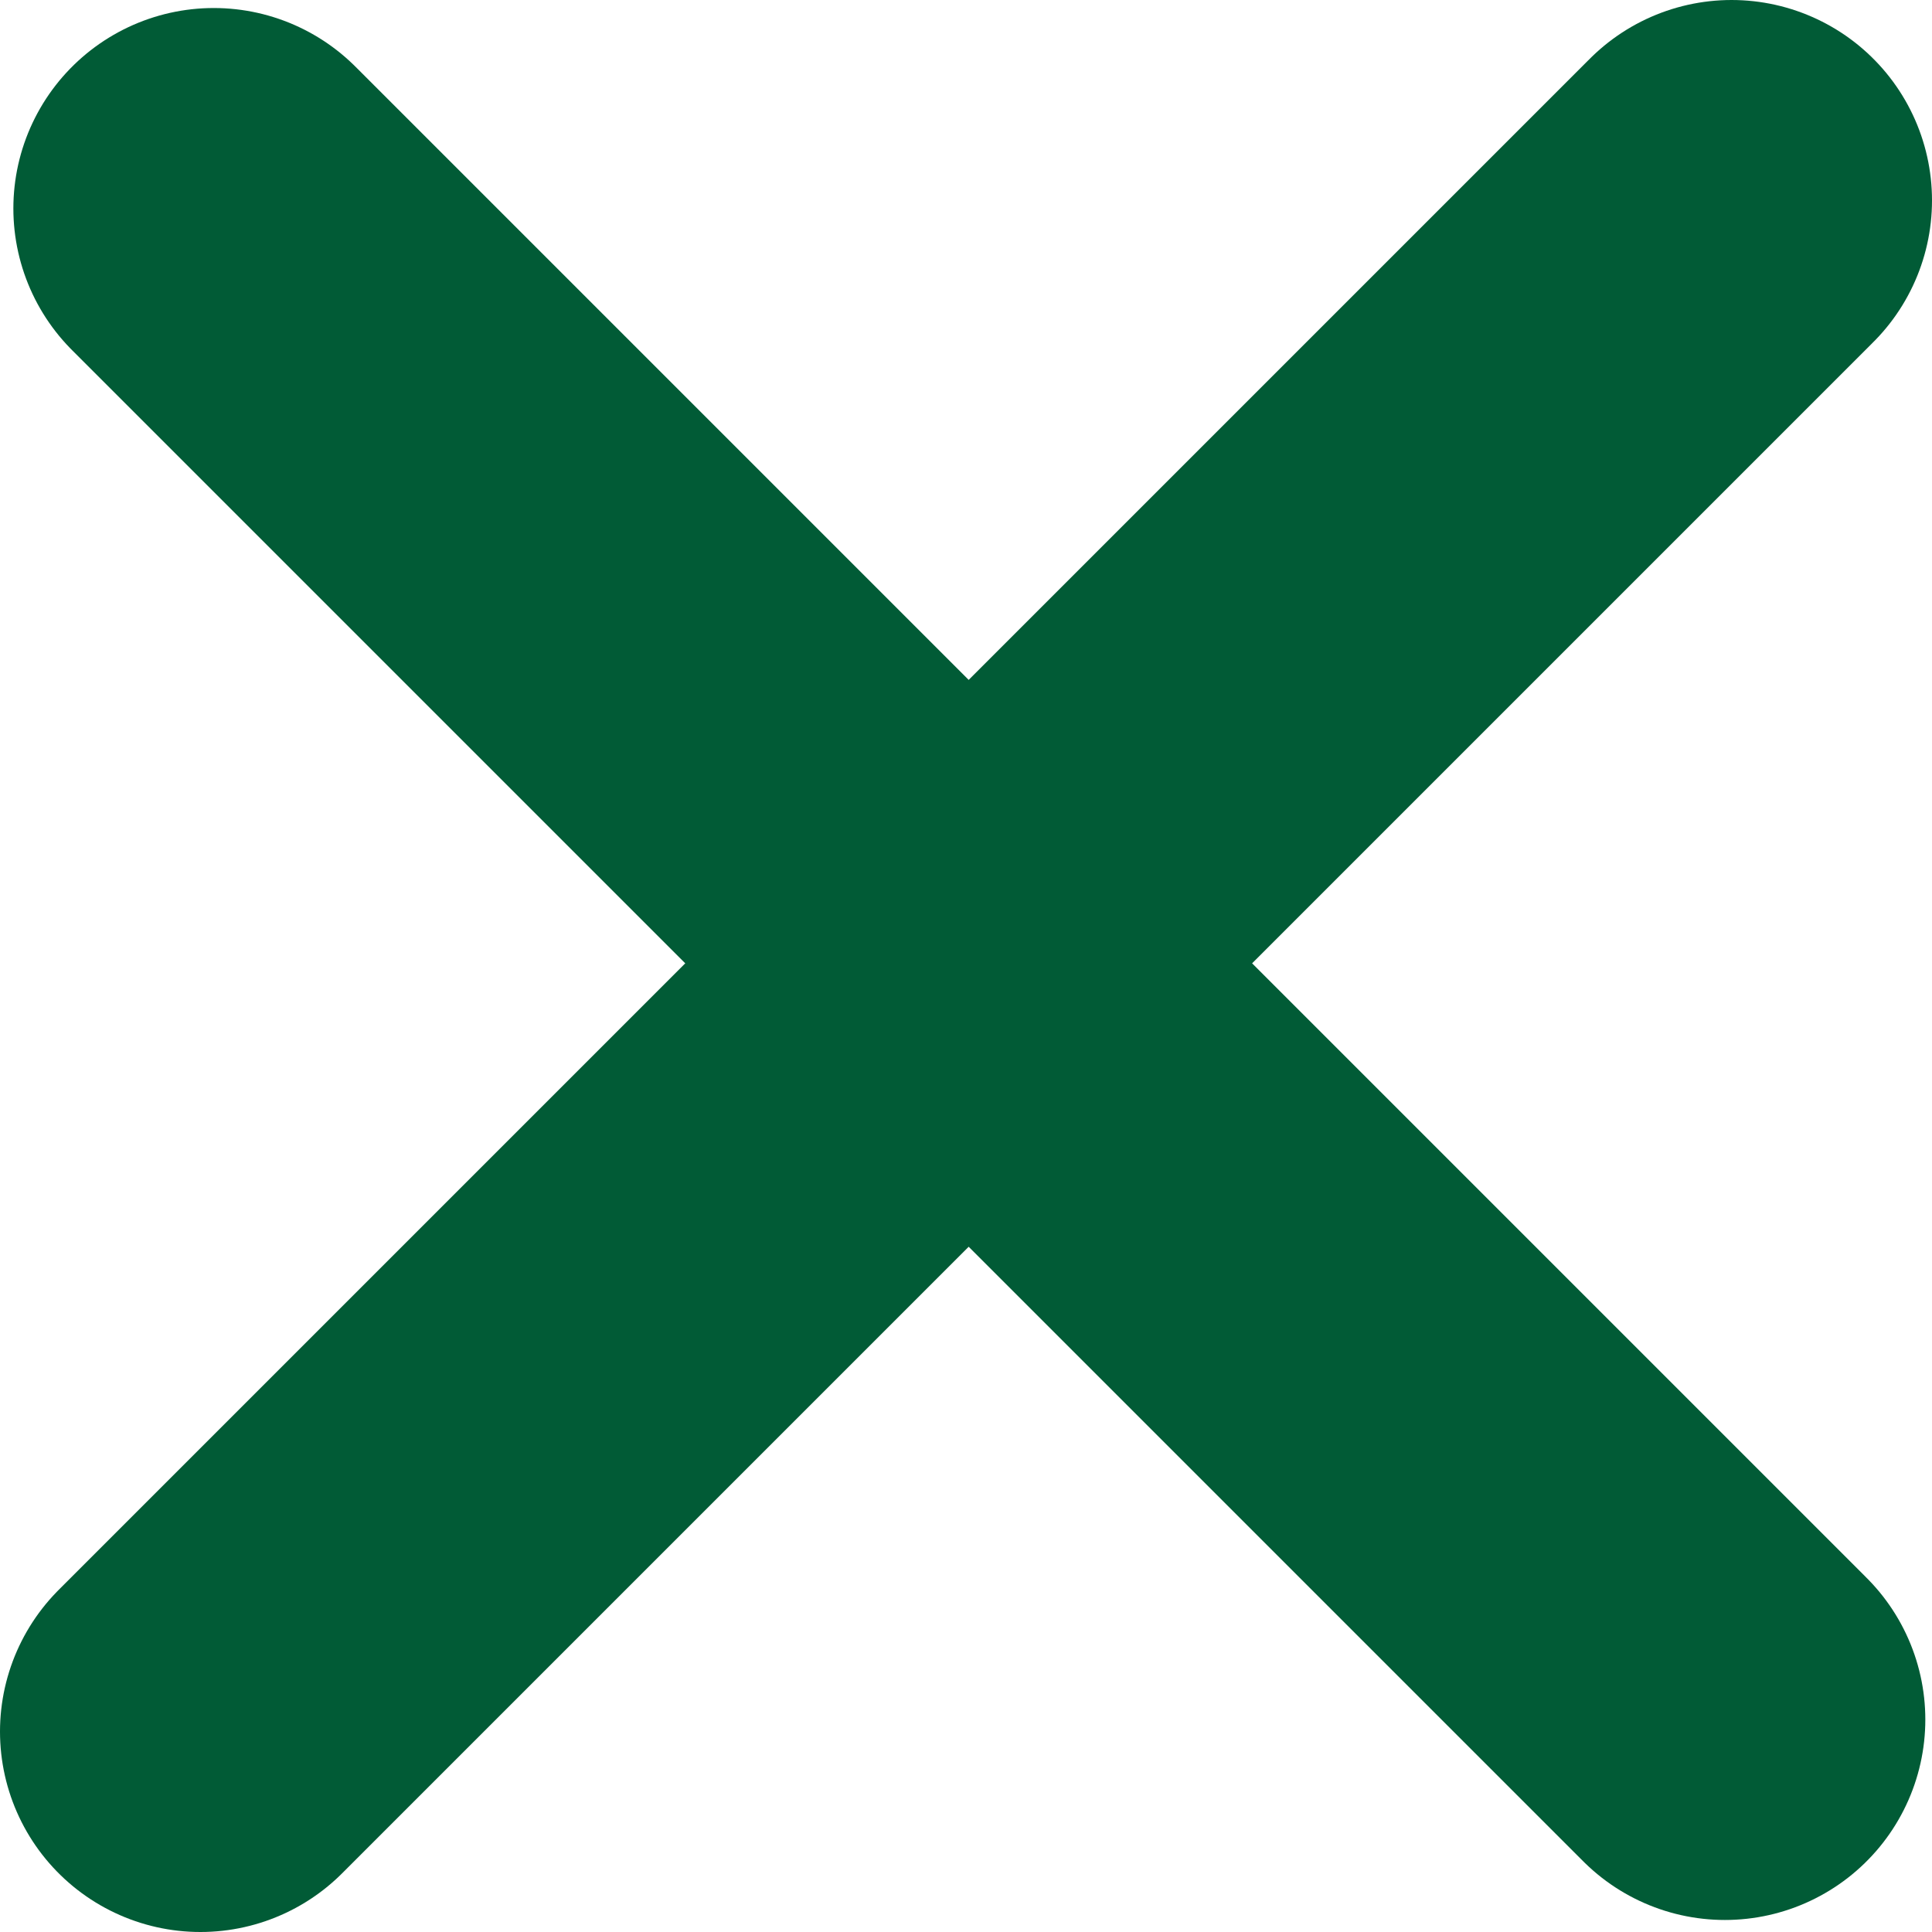
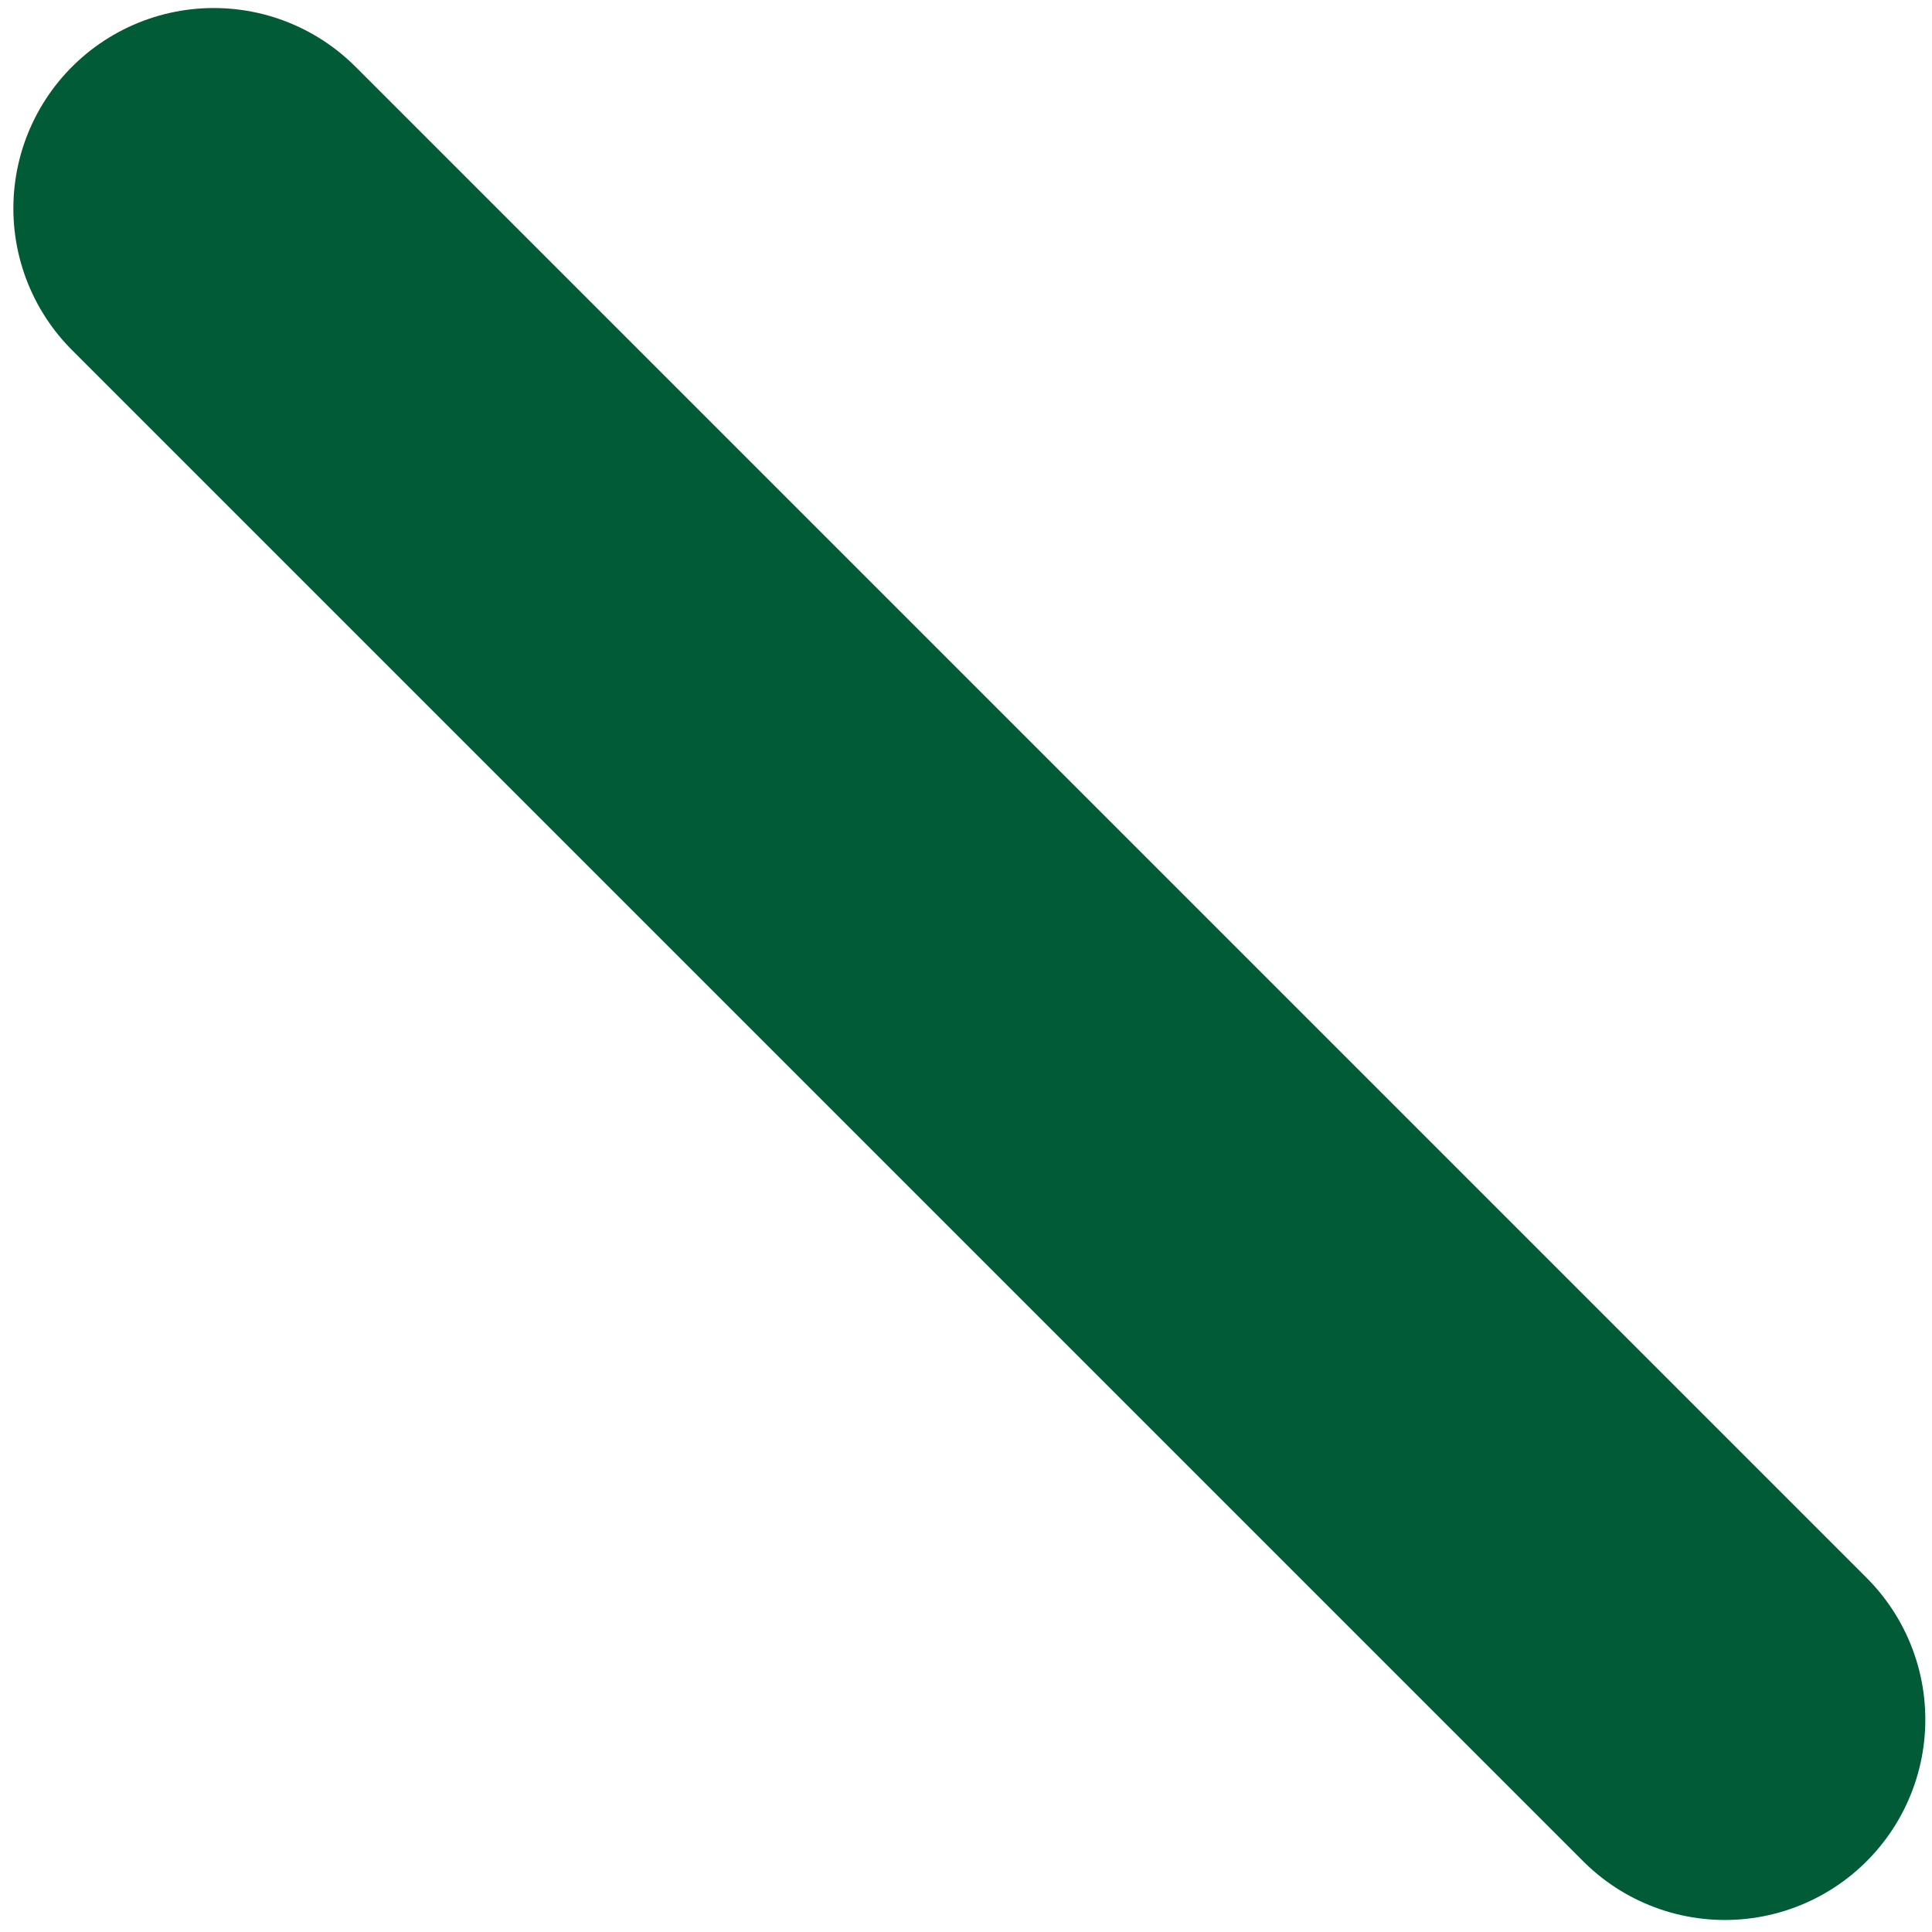
<svg xmlns="http://www.w3.org/2000/svg" id="Ebene_1" data-name="Ebene 1" viewBox="0 0 14.46 14.46">
  <defs>
    <style>.cls-1{fill:none;stroke:#015b36;stroke-linecap:round;stroke-width:3px;}</style>
  </defs>
  <g id="Gruppe_1850" data-name="Gruppe 1850">
    <line id="Linie_29" data-name="Linie 29" class="cls-1" x1="1.6" y1="1.56" x2="12.91" y2="12.87" />
-     <line id="Linie_55" data-name="Linie 55" class="cls-1" x1="12.96" y1="1.5" x2="1.5" y2="12.96" />
  </g>
</svg>